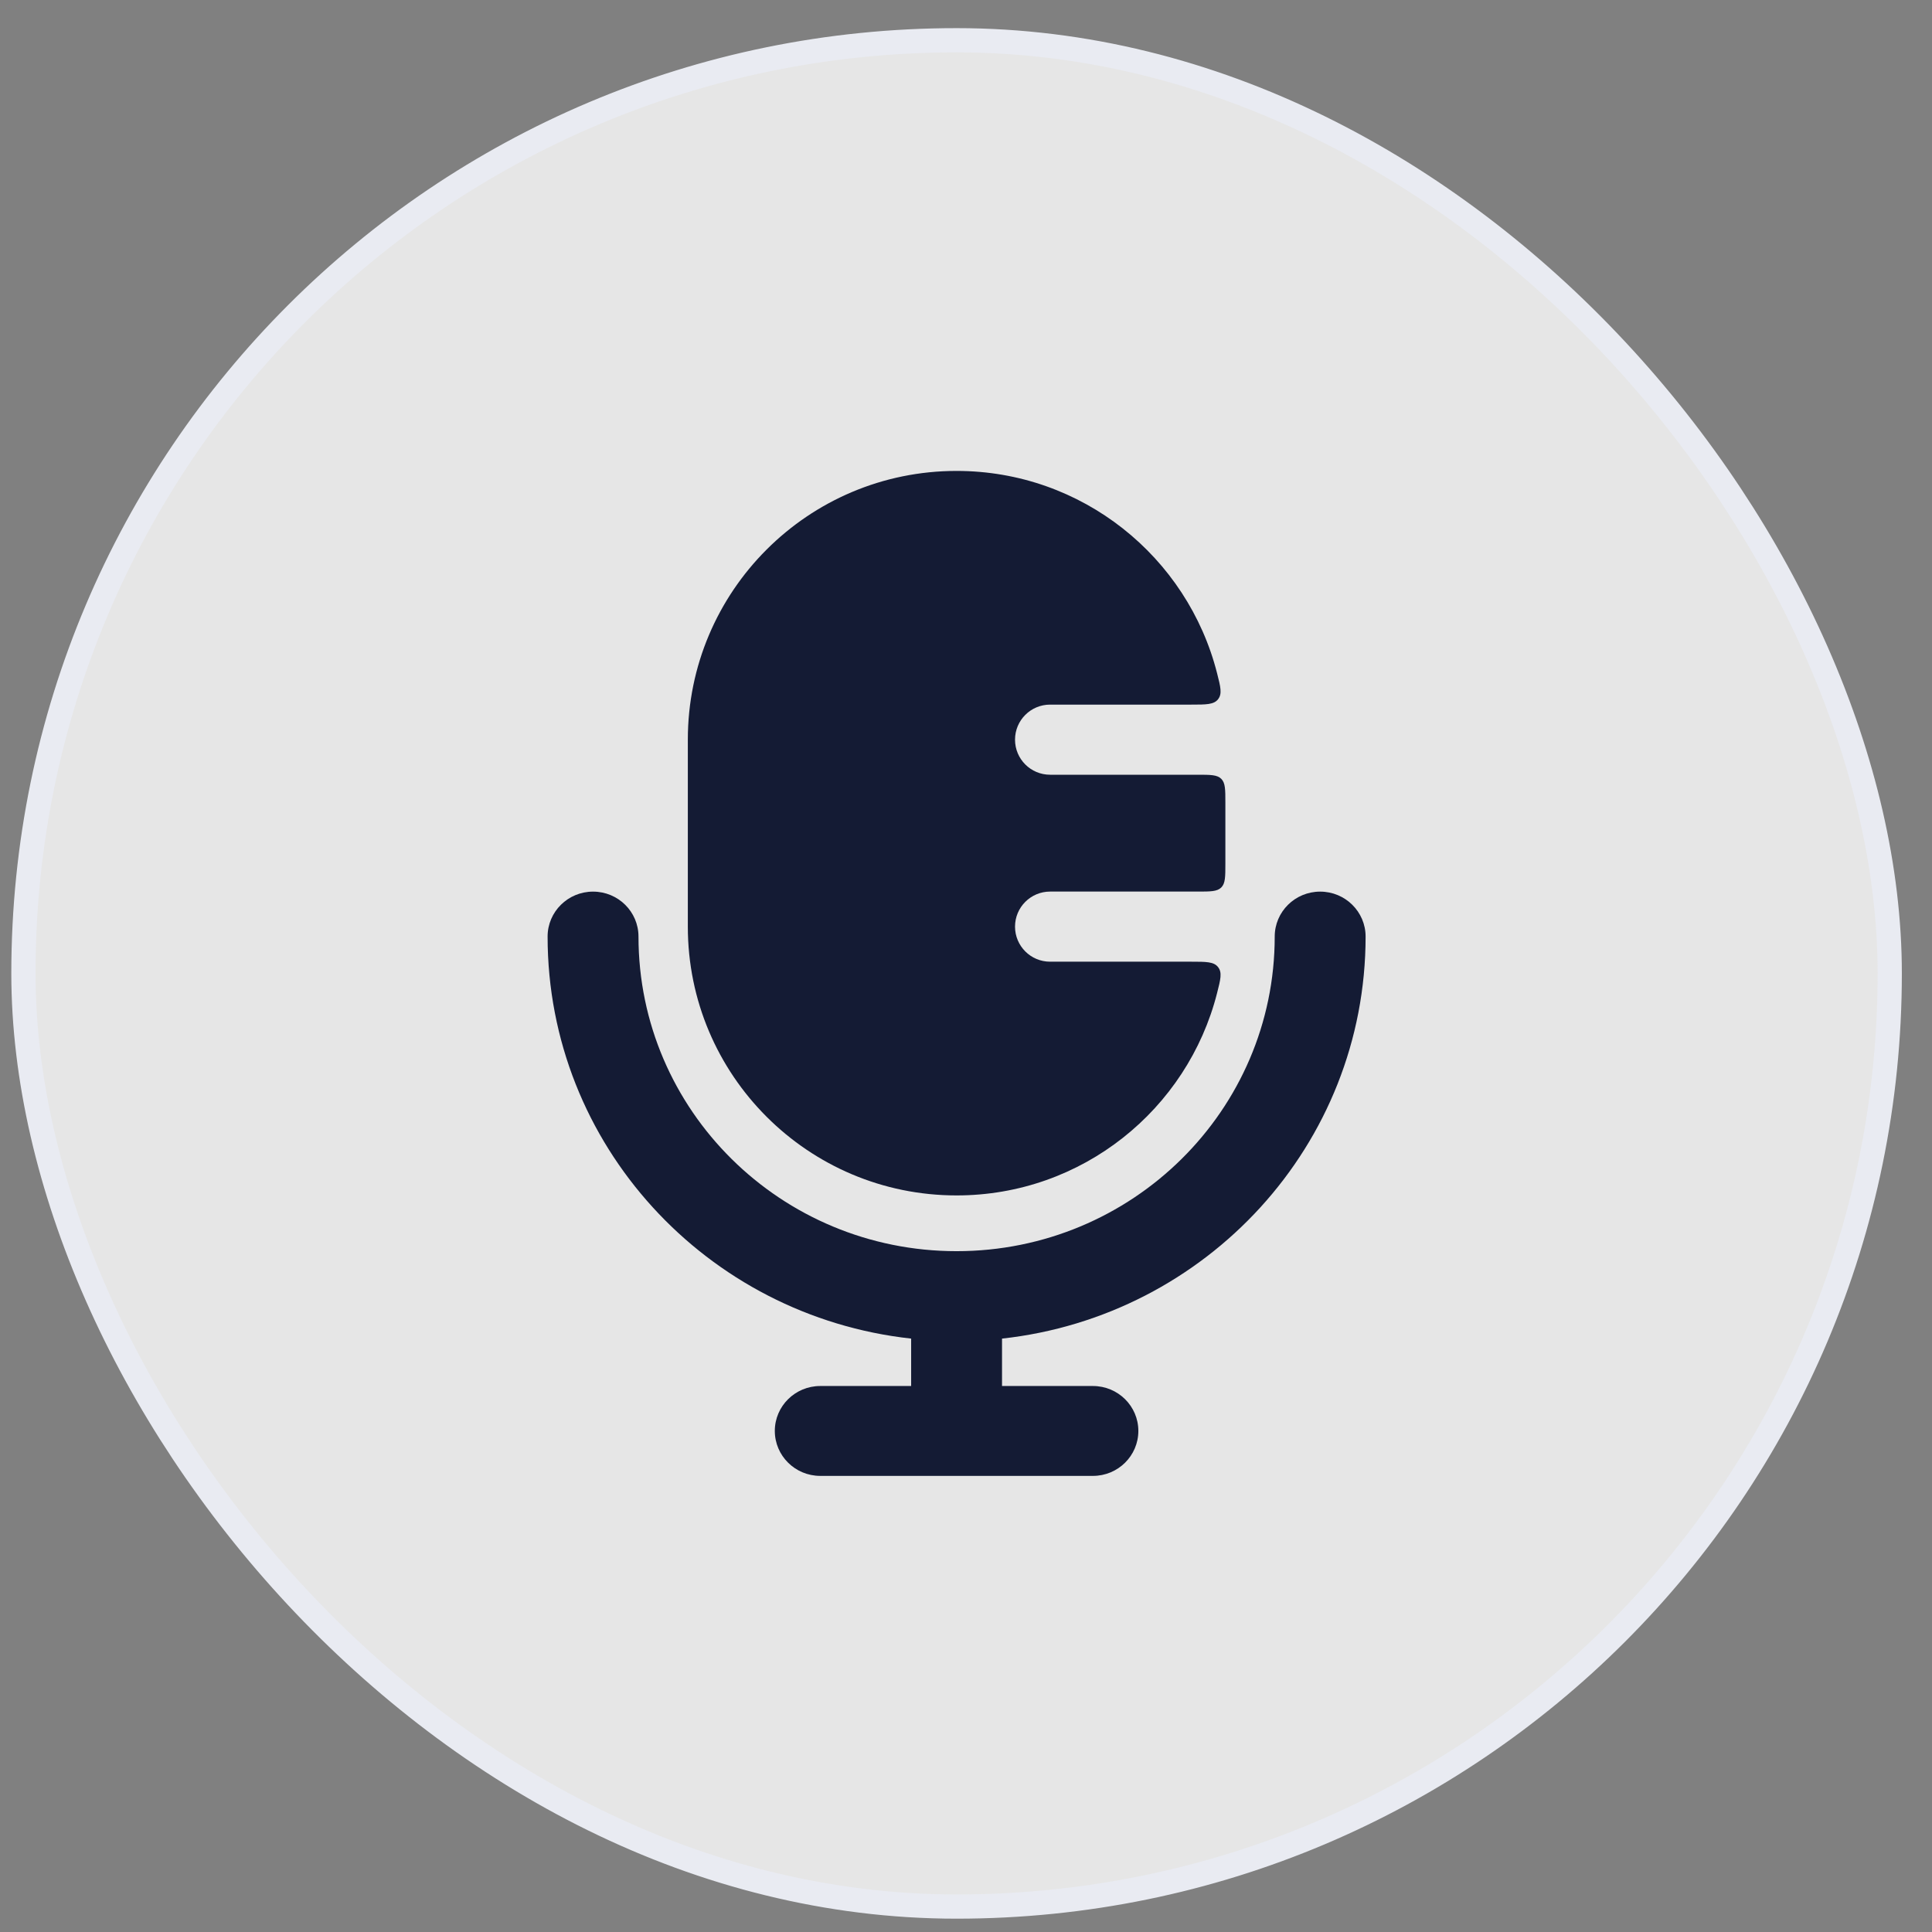
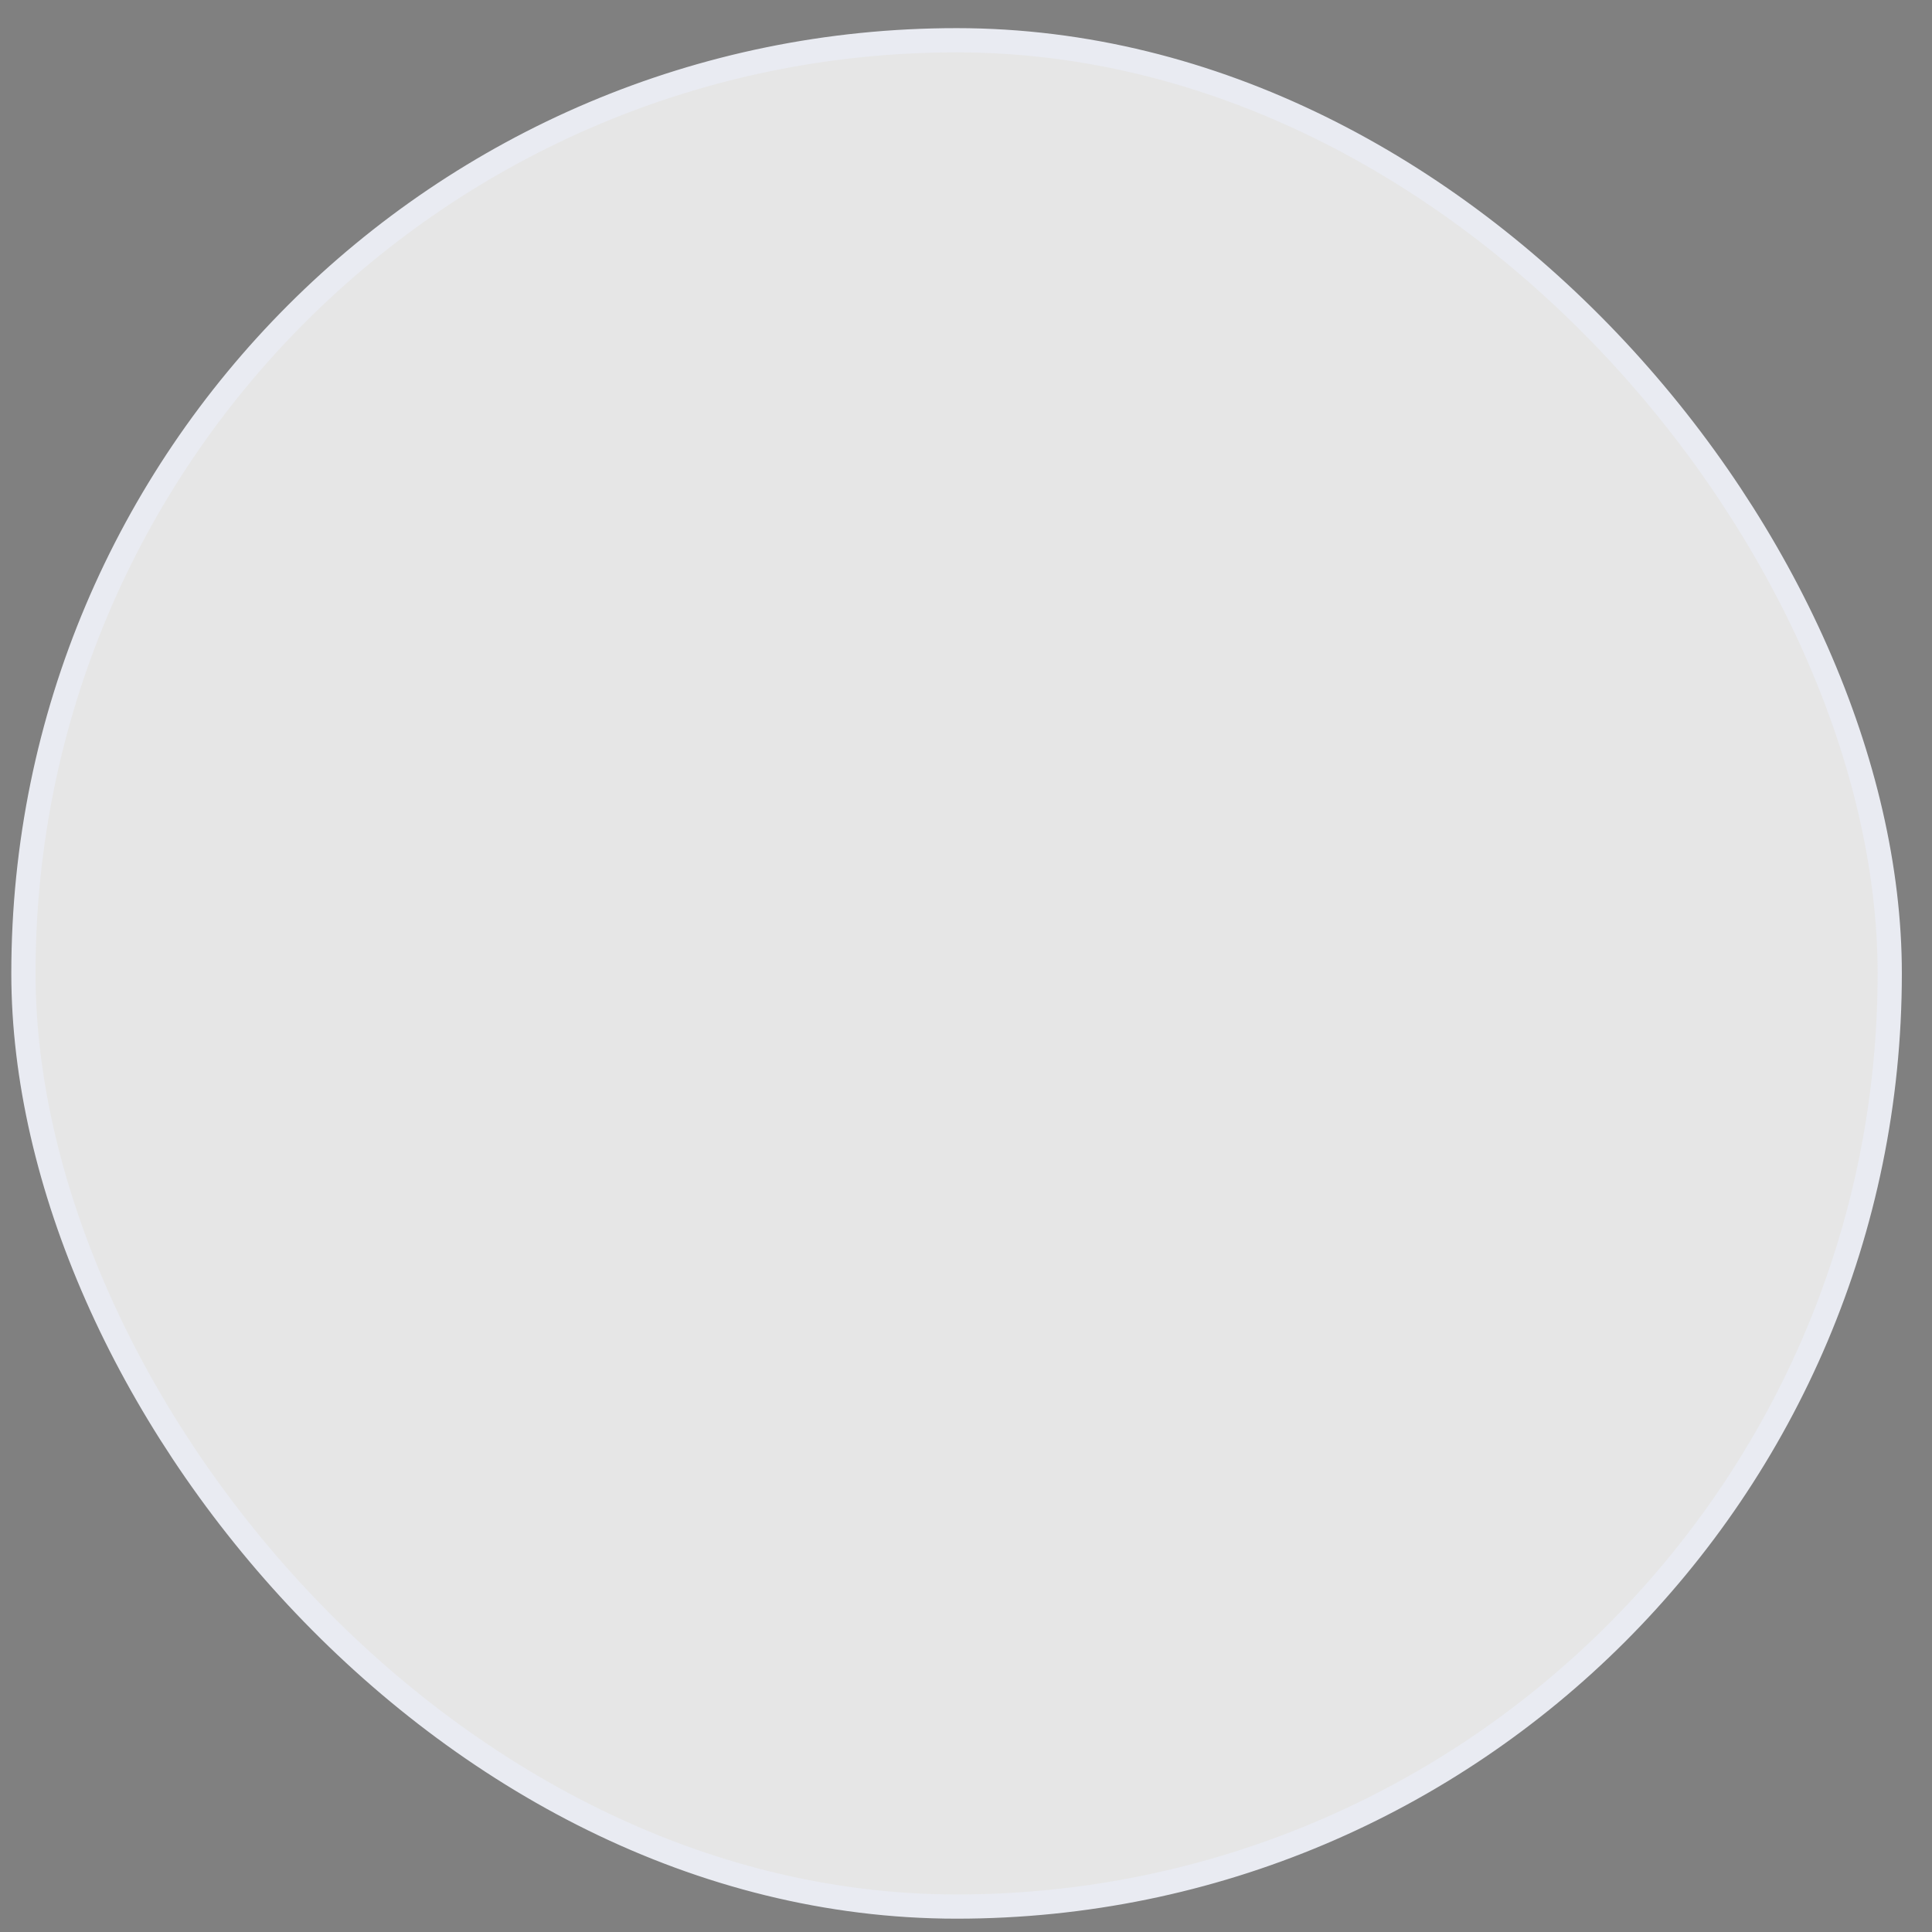
<svg xmlns="http://www.w3.org/2000/svg" width="48" height="48" viewBox="0 0 48 48" fill="none">
  <rect x="0" y="0" width="48" height="48" fill="#808080" stroke="none" />
  <rect x="0.582" y="1" width="46.368" height="46.368" rx="23.184" fill="white" fill-opacity="0.8" />
  <rect x="0.582" y="1" width="46.368" height="46.368" rx="23.184" stroke="#E9EBF2" stroke-width="0.602" />
-   <path fill-rule="evenodd" clip-rule="evenodd" d="M23.766 11.7C20.078 11.7 17.089 14.689 17.089 18.377L17.089 23.022C17.089 26.71 20.078 29.7 23.766 29.7C26.885 29.7 29.504 27.562 30.238 24.672C30.325 24.332 30.368 24.162 30.263 24.028C30.159 23.893 29.971 23.893 29.594 23.893H26.089C25.608 23.893 25.218 23.503 25.218 23.022C25.218 22.541 25.608 22.151 26.089 22.151H29.747C30.075 22.151 30.24 22.151 30.342 22.049C30.444 21.947 30.444 21.783 30.444 21.455V19.945C30.444 19.616 30.444 19.452 30.342 19.35C30.24 19.248 30.075 19.248 29.747 19.248H26.089C25.608 19.248 25.218 18.858 25.218 18.377C25.218 17.896 25.608 17.506 26.089 17.506H29.594C29.971 17.506 30.159 17.506 30.263 17.372C30.368 17.237 30.325 17.067 30.238 16.727C29.504 13.837 26.885 11.7 23.766 11.7Z" fill="#141B34" />
-   <path fill-rule="evenodd" clip-rule="evenodd" d="M14.734 22.152C15.358 22.152 15.863 22.652 15.863 23.268C15.863 27.585 19.401 31.085 23.766 31.085C28.131 31.085 31.67 27.585 31.67 23.268C31.67 22.652 32.175 22.152 32.799 22.152C33.422 22.152 33.928 22.652 33.928 23.268C33.928 28.441 29.976 32.701 24.895 33.257V34.435H27.154C27.777 34.435 28.282 34.935 28.282 35.551C28.282 36.168 27.777 36.668 27.154 36.668H20.379C19.756 36.668 19.25 36.168 19.25 35.551C19.25 34.935 19.756 34.435 20.379 34.435H22.637V33.257C17.557 32.701 13.605 28.441 13.605 23.268C13.605 22.652 14.111 22.152 14.734 22.152Z" fill="#141B34" />
</svg>